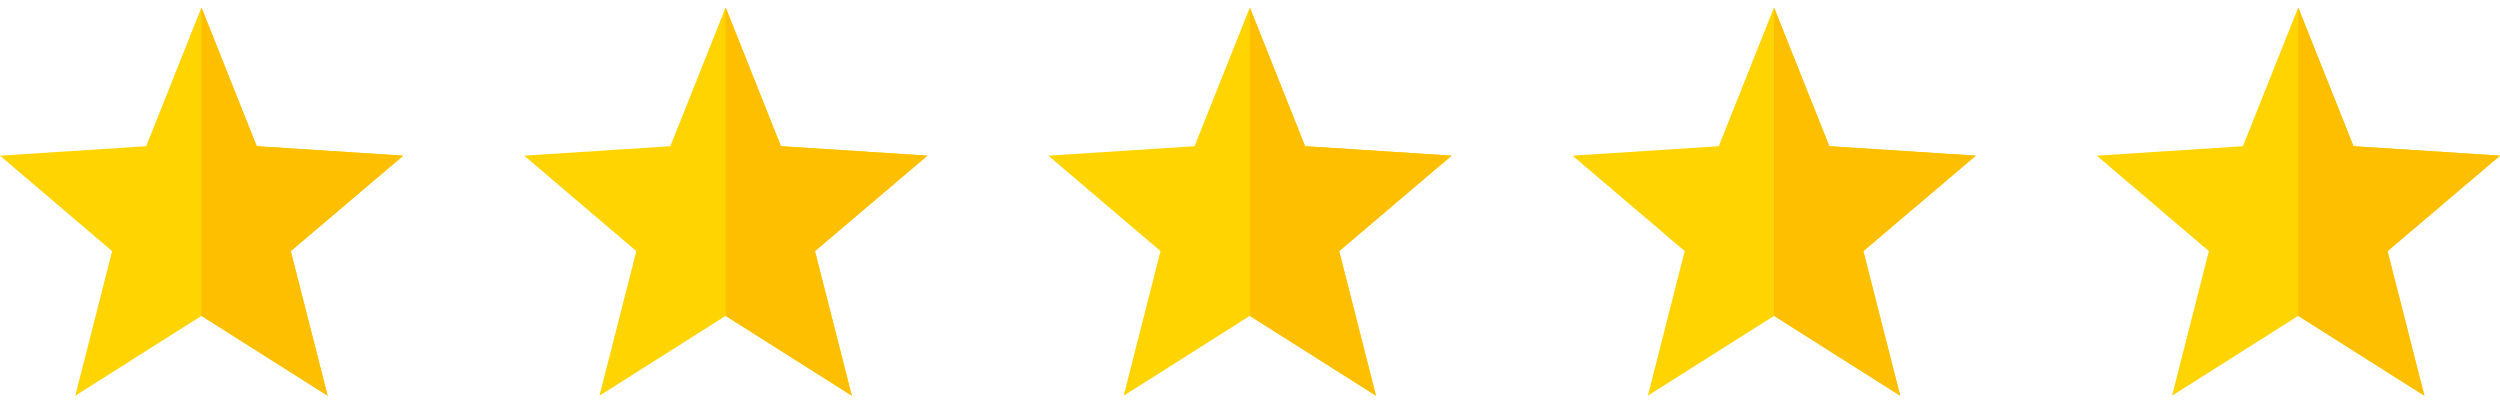
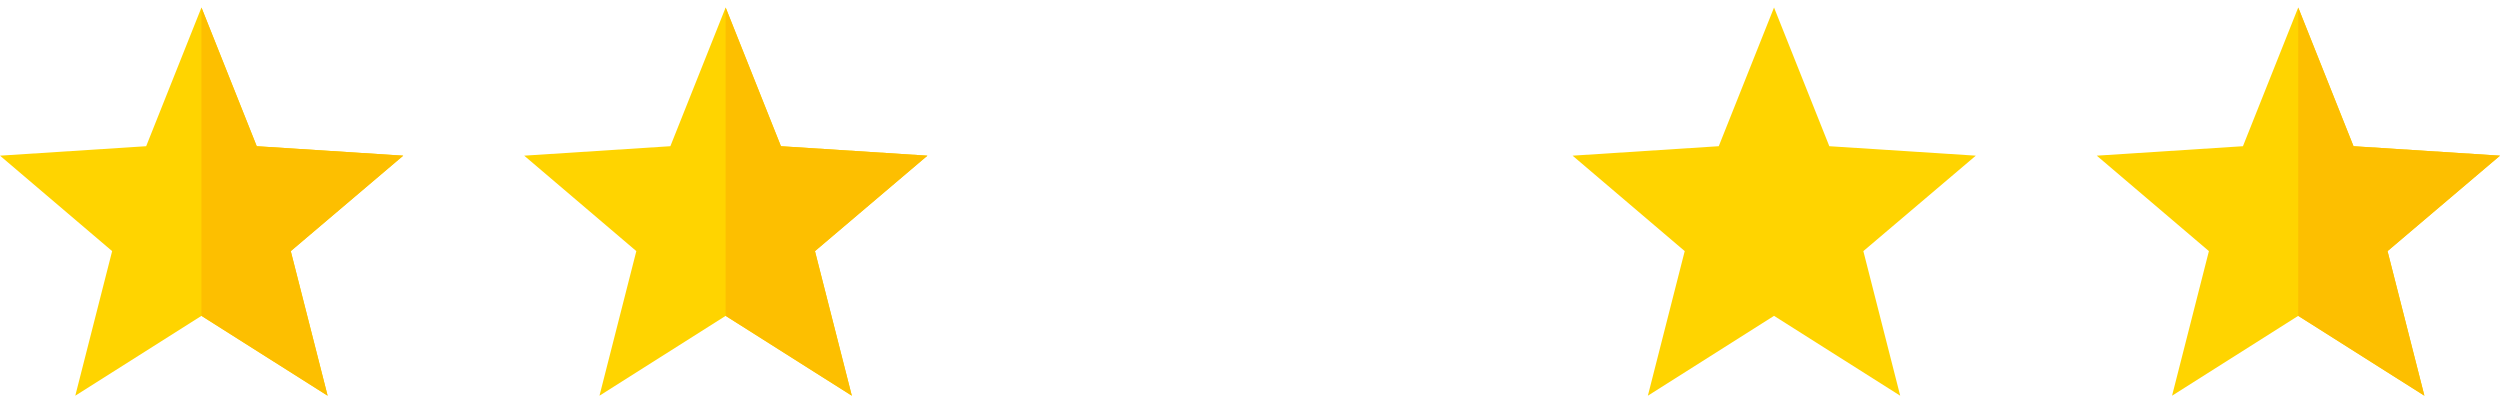
<svg xmlns="http://www.w3.org/2000/svg" width="124" height="20" viewBox="0 0 124 20" fill="none">
  <g clip-path="url(#clip0_36_239)">
    <path d="M20 7.721L12.734 7.252L9.992 0.373L7.25 7.252L0 7.721L5.562 12.455L3.734 19.627L9.992 15.666L16.25 19.627L14.422 12.455L20 7.721Z" fill="#FFD400" />
    <path d="M14.422 12.455L16.25 19.627L9.992 15.666V0.373L12.734 7.252L20 7.721L14.422 12.455Z" fill="#FDBF00" />
  </g>
  <g clip-path="url(#clip1_36_239)">
    <path d="M46 7.721L38.734 7.252L35.992 0.373L33.25 7.252L26 7.721L31.562 12.455L29.734 19.627L35.992 15.666L42.25 19.627L40.422 12.455L46 7.721Z" fill="#FFD400" />
    <path d="M40.422 12.455L42.25 19.627L35.992 15.666V0.373L38.734 7.252L46 7.721L40.422 12.455Z" fill="#FDBF00" />
  </g>
  <g clip-path="url(#clip2_36_239)">
    <path d="M72 7.721L64.734 7.252L61.992 0.373L59.25 7.252L52 7.721L57.562 12.455L55.734 19.627L61.992 15.666L68.25 19.627L66.422 12.455L72 7.721Z" fill="#FFD400" />
-     <path d="M66.422 12.455L68.25 19.627L61.992 15.666V0.373L64.734 7.252L72 7.721L66.422 12.455Z" fill="#FDBF00" />
  </g>
  <g clip-path="url(#clip3_36_239)">
    <path d="M98 7.721L90.734 7.252L87.992 0.373L85.25 7.252L78 7.721L83.562 12.455L81.734 19.627L87.992 15.666L94.25 19.627L92.422 12.455L98 7.721Z" fill="#FFD400" />
-     <path d="M92.422 12.455L94.25 19.627L87.992 15.666V0.373L90.734 7.252L98 7.721L92.422 12.455Z" fill="#FDBF00" />
  </g>
  <g clip-path="url(#clip4_36_239)">
    <path d="M124 7.721L116.734 7.252L113.992 0.373L111.25 7.252L104 7.721L109.562 12.455L107.734 19.627L113.992 15.666L120.25 19.627L118.422 12.455L124 7.721Z" fill="#FFD400" />
    <path d="M118.422 12.455L120.25 19.627L113.992 15.666V0.373L116.734 7.252L124 7.721L118.422 12.455Z" fill="#FDBF00" />
  </g>
  <defs>
    <clipPath id="clip0_36_239">
      <rect width="20" height="20" fill="white" />
    </clipPath>
    <clipPath id="clip1_36_239">
      <rect width="20" height="20" fill="white" transform="translate(26)" />
    </clipPath>
    <clipPath id="clip2_36_239">
-       <rect width="20" height="20" fill="white" transform="translate(52)" />
-     </clipPath>
+       </clipPath>
    <clipPath id="clip3_36_239">
      <rect width="20" height="20" fill="white" transform="translate(78)" />
    </clipPath>
    <clipPath id="clip4_36_239">
      <rect width="20" height="20" fill="white" transform="translate(104)" />
    </clipPath>
  </defs>
</svg>